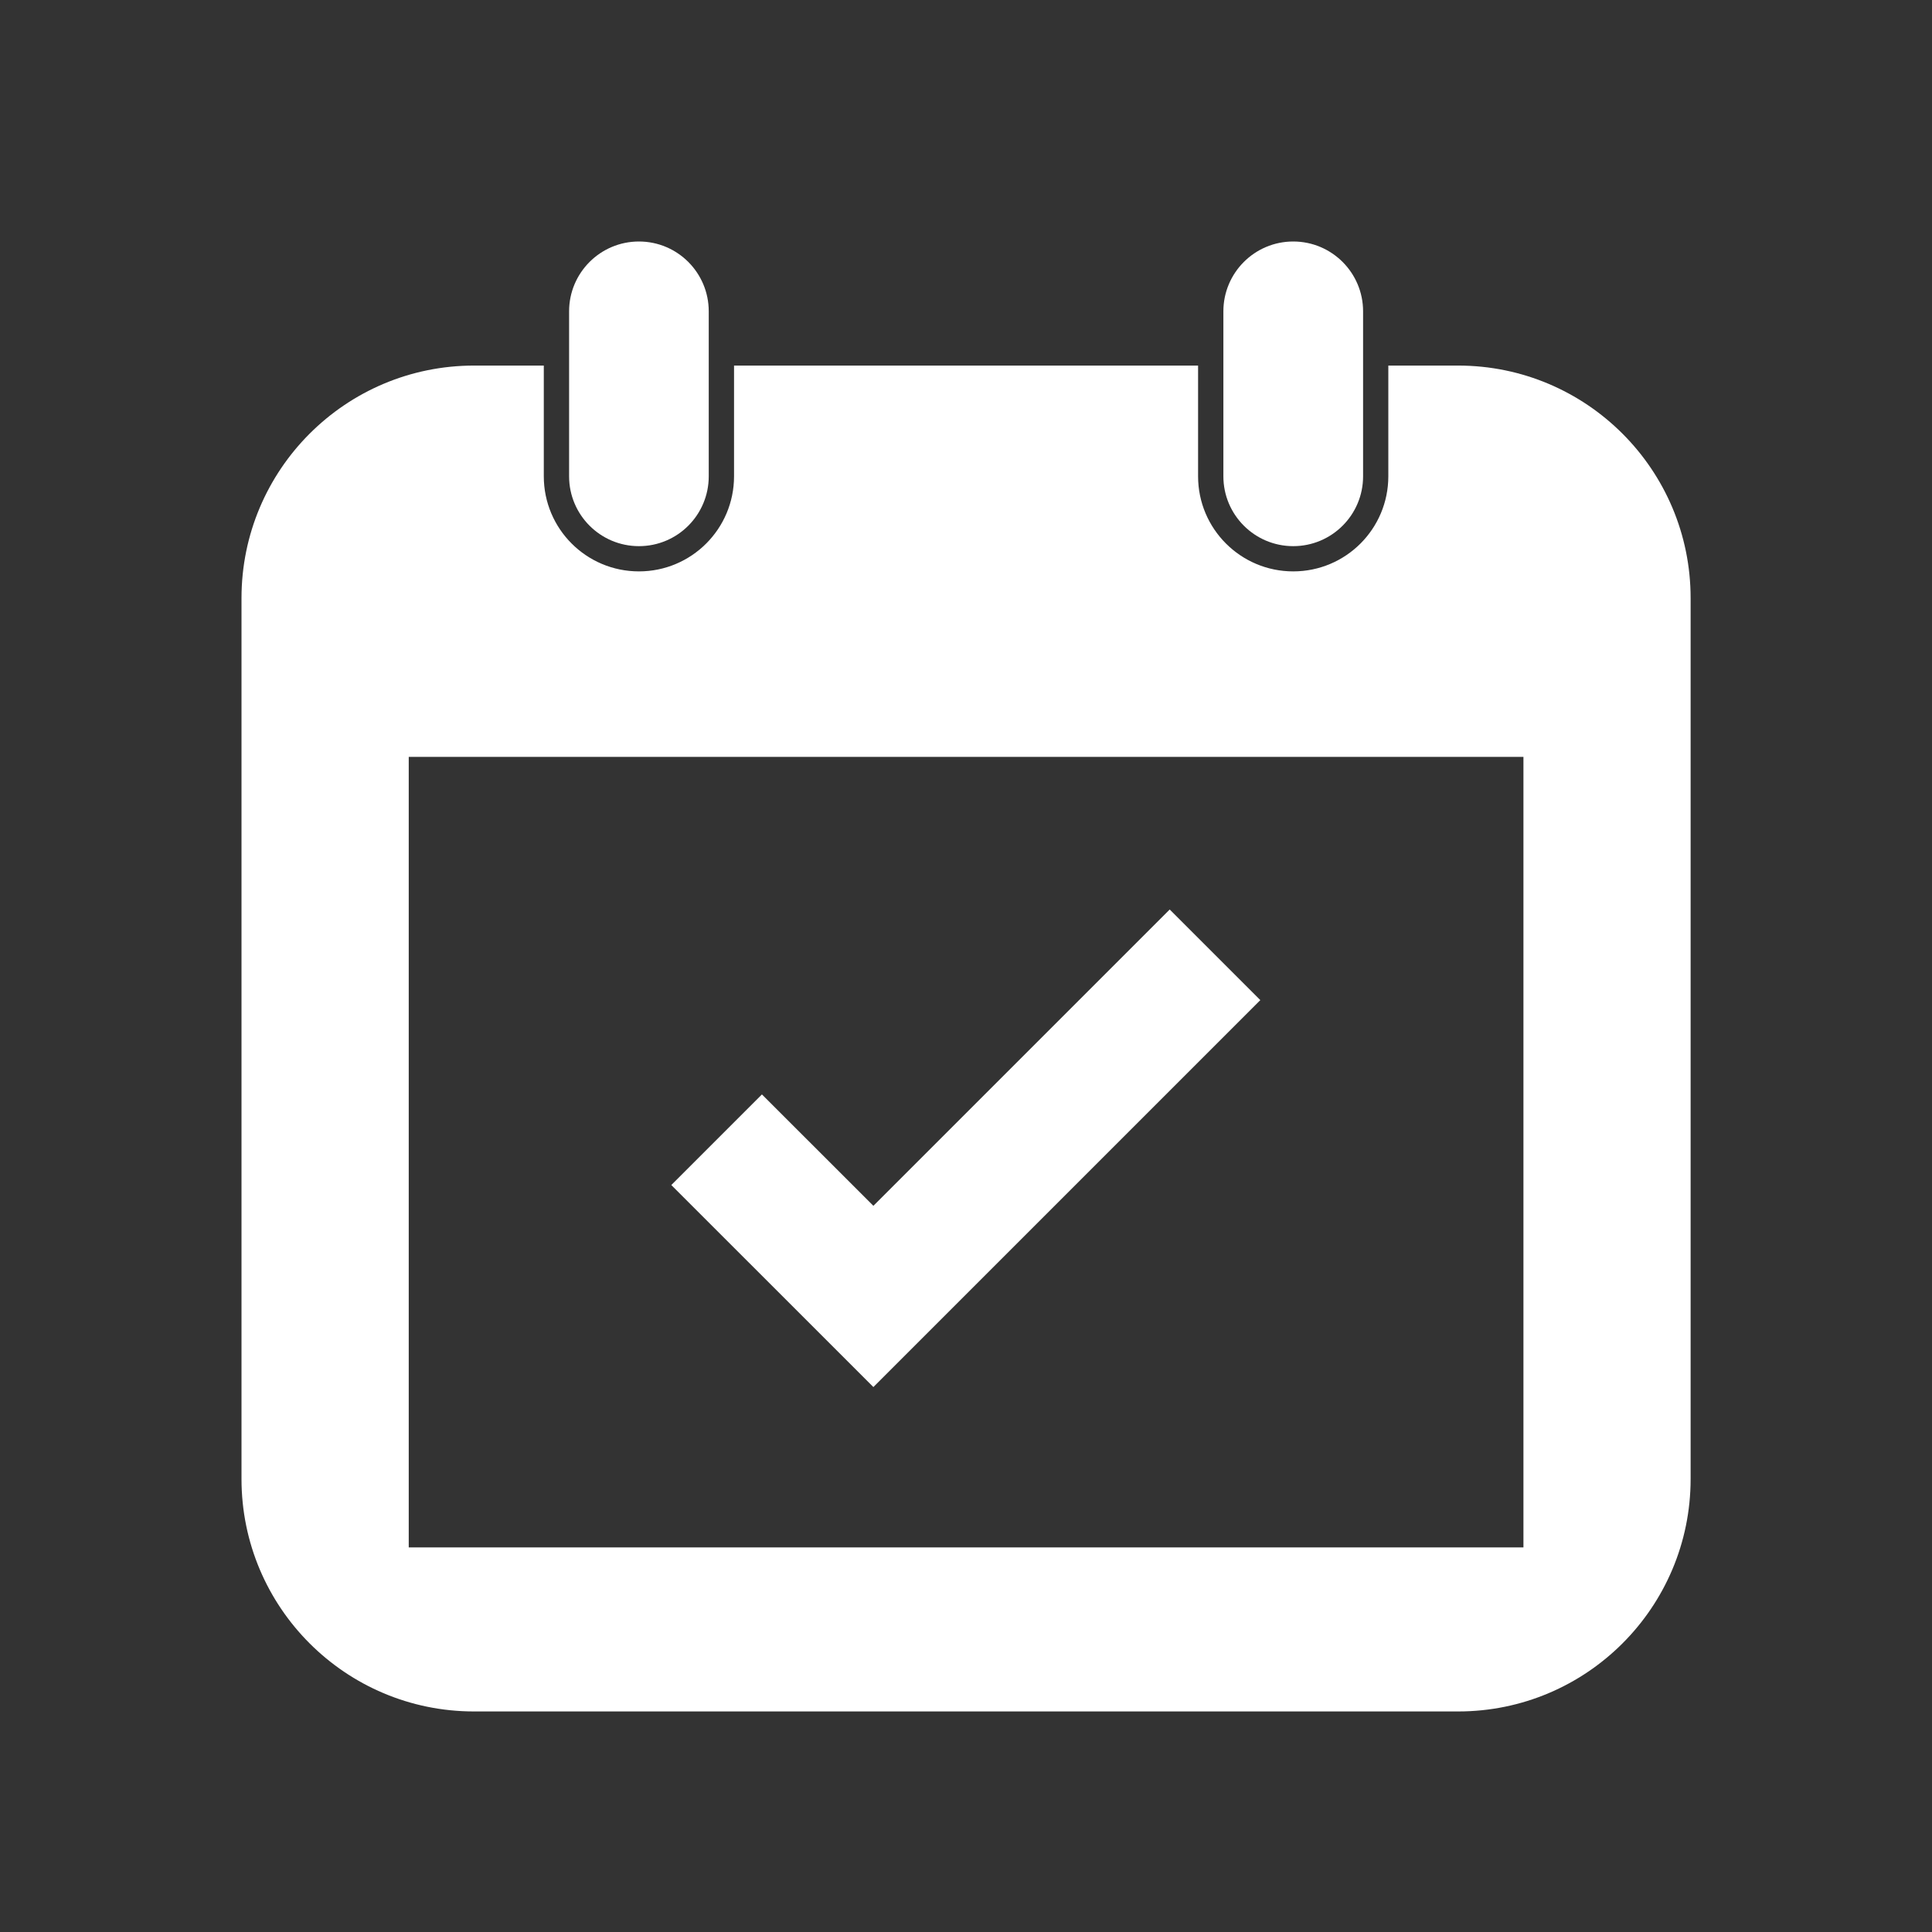
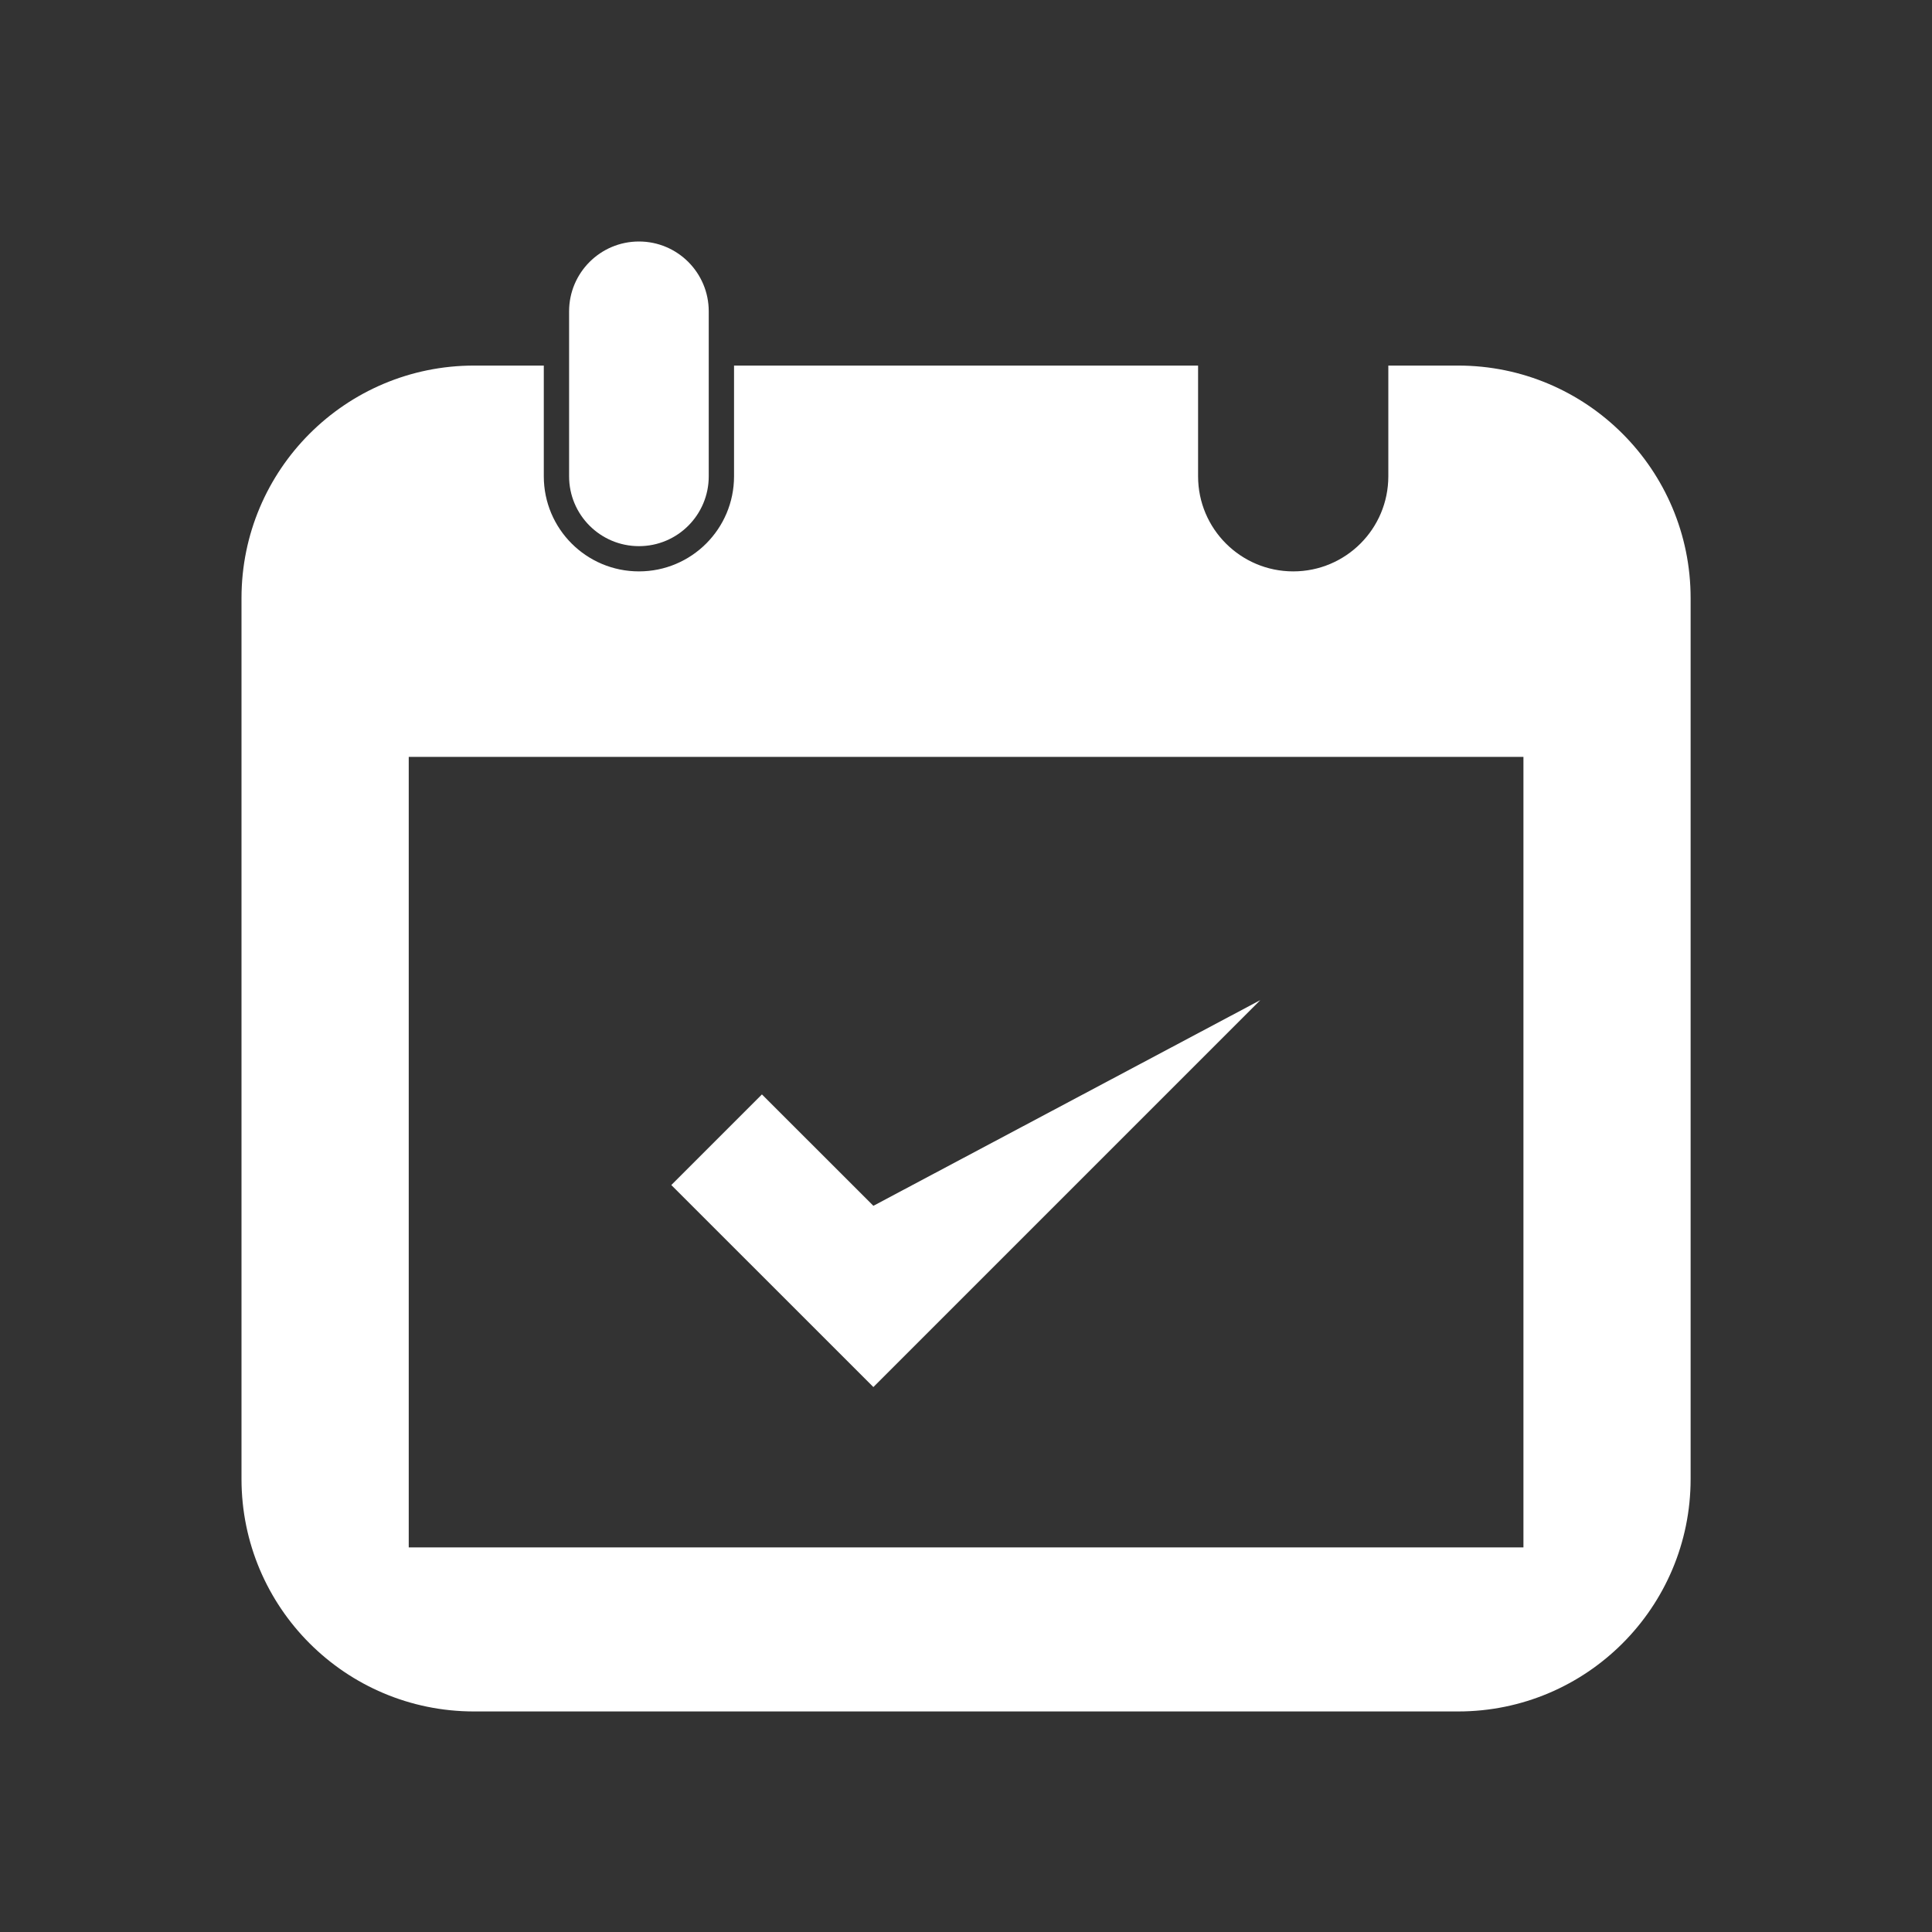
<svg xmlns="http://www.w3.org/2000/svg" width="32" height="32" viewBox="0 0 32 32" fill="none">
  <rect x="0" y="0" width="32" height="32" fill="#333333" stroke="none" />
  <path d="M9.426 5.157C9.426 4.518 9.944 4 10.583 4C11.222 4 11.739 4.518 11.739 5.157V7.889C11.739 8.528 11.222 9.046 10.583 9.046C9.944 9.046 9.426 8.528 9.426 7.889V5.157Z" fill="white" />
  <path fill-rule="evenodd" clip-rule="evenodd" d="M9.007 6.055H7.852C5.724 6.055 4 7.78 4 9.907V24.496C4 26.623 5.724 28.347 7.852 28.347H24.151C26.278 28.347 28.002 26.623 28.002 24.496V9.907C28.002 7.78 26.278 6.055 24.151 6.055H22.995V7.889C22.995 8.759 22.29 9.464 21.42 9.464C20.55 9.464 19.844 8.759 19.844 7.889V6.055H12.158V7.889C12.158 8.759 11.453 9.464 10.583 9.464C9.712 9.464 9.007 8.759 9.007 7.889V6.055ZM25.233 12.536H6.77V25.63H25.233V12.536Z" fill="white" />
-   <path d="M21.42 4C20.781 4 20.263 4.518 20.263 5.157V7.889C20.263 8.528 20.781 9.046 21.42 9.046C22.059 9.046 22.577 8.528 22.577 7.889V5.157C22.577 4.518 22.059 4 21.42 4Z" fill="white" />
-   <path d="M14.466 19.972L12.62 18.127L11.119 19.628L14.466 22.974L20.875 16.565L19.374 15.064L14.466 19.972Z" fill="white" />
+   <path d="M14.466 19.972L12.62 18.127L11.119 19.628L14.466 22.974L20.875 16.565L14.466 19.972Z" fill="white" />
</svg>